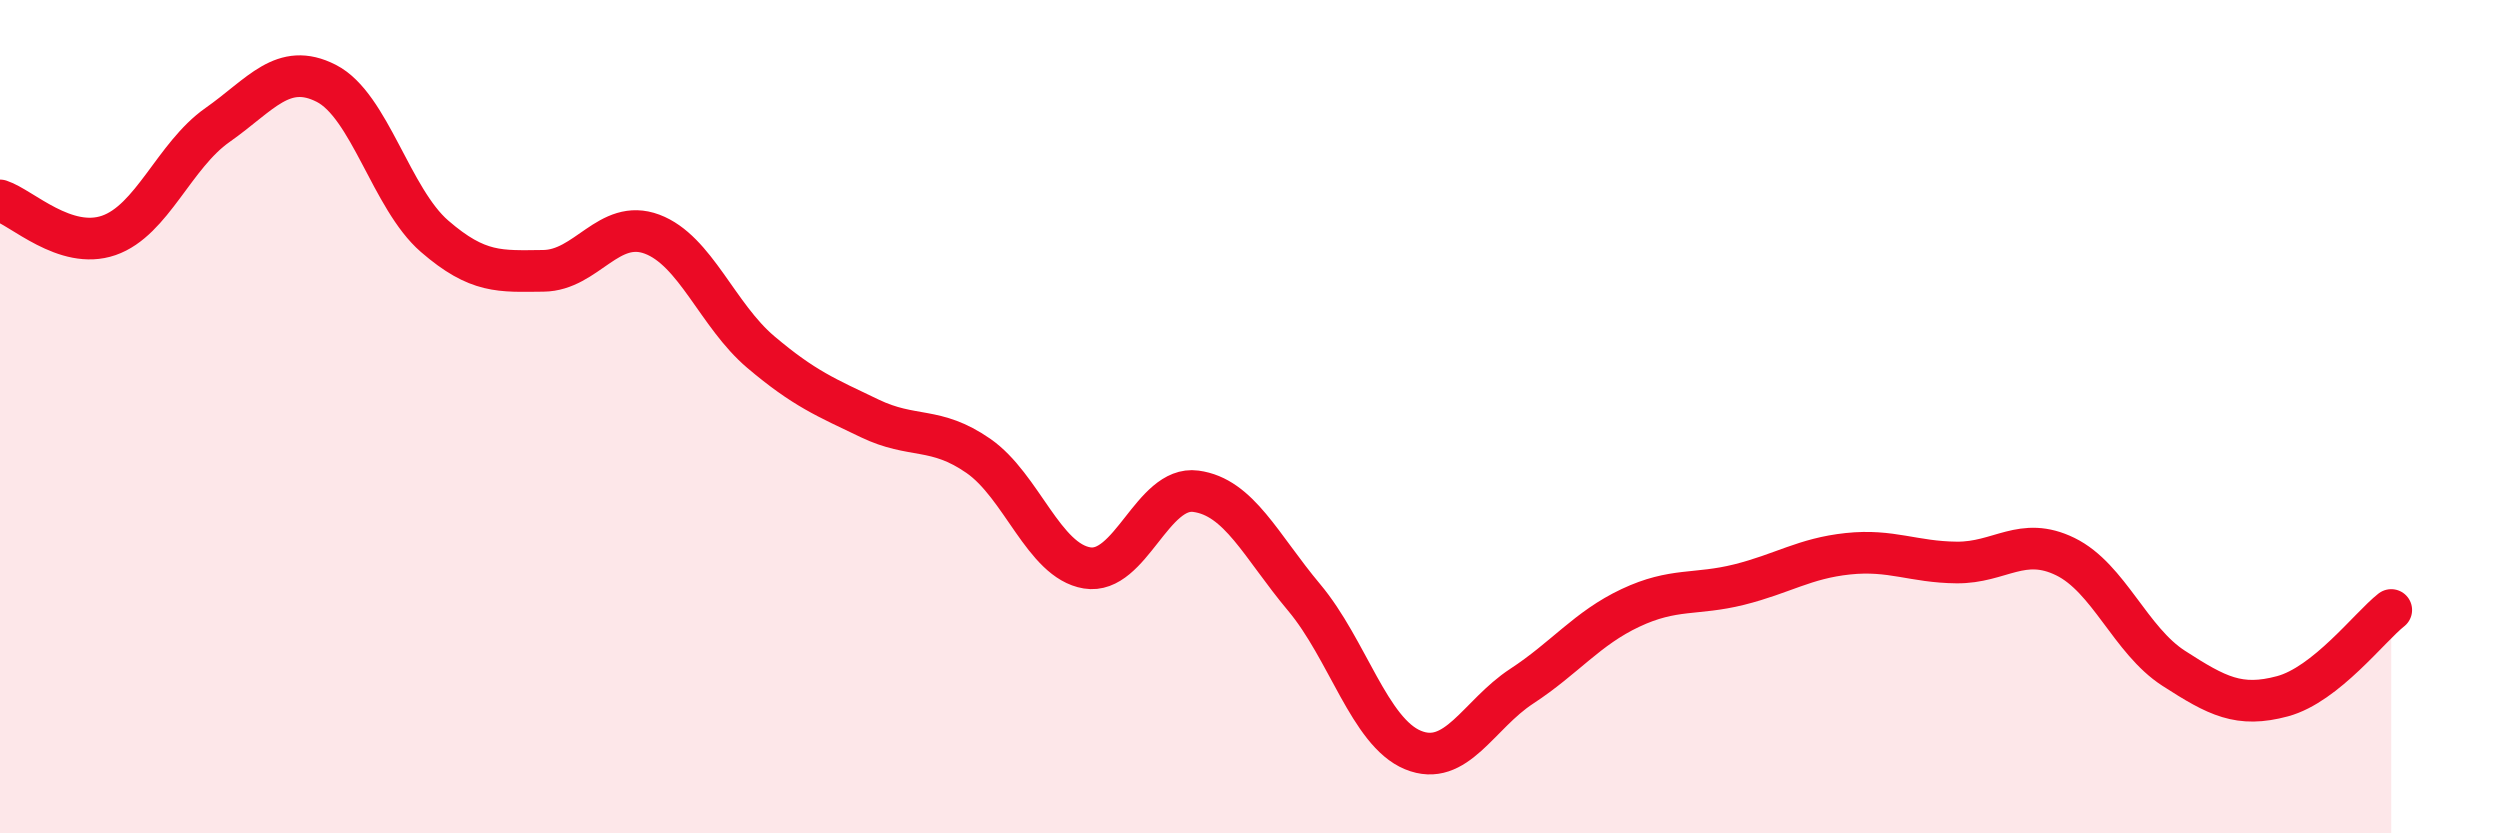
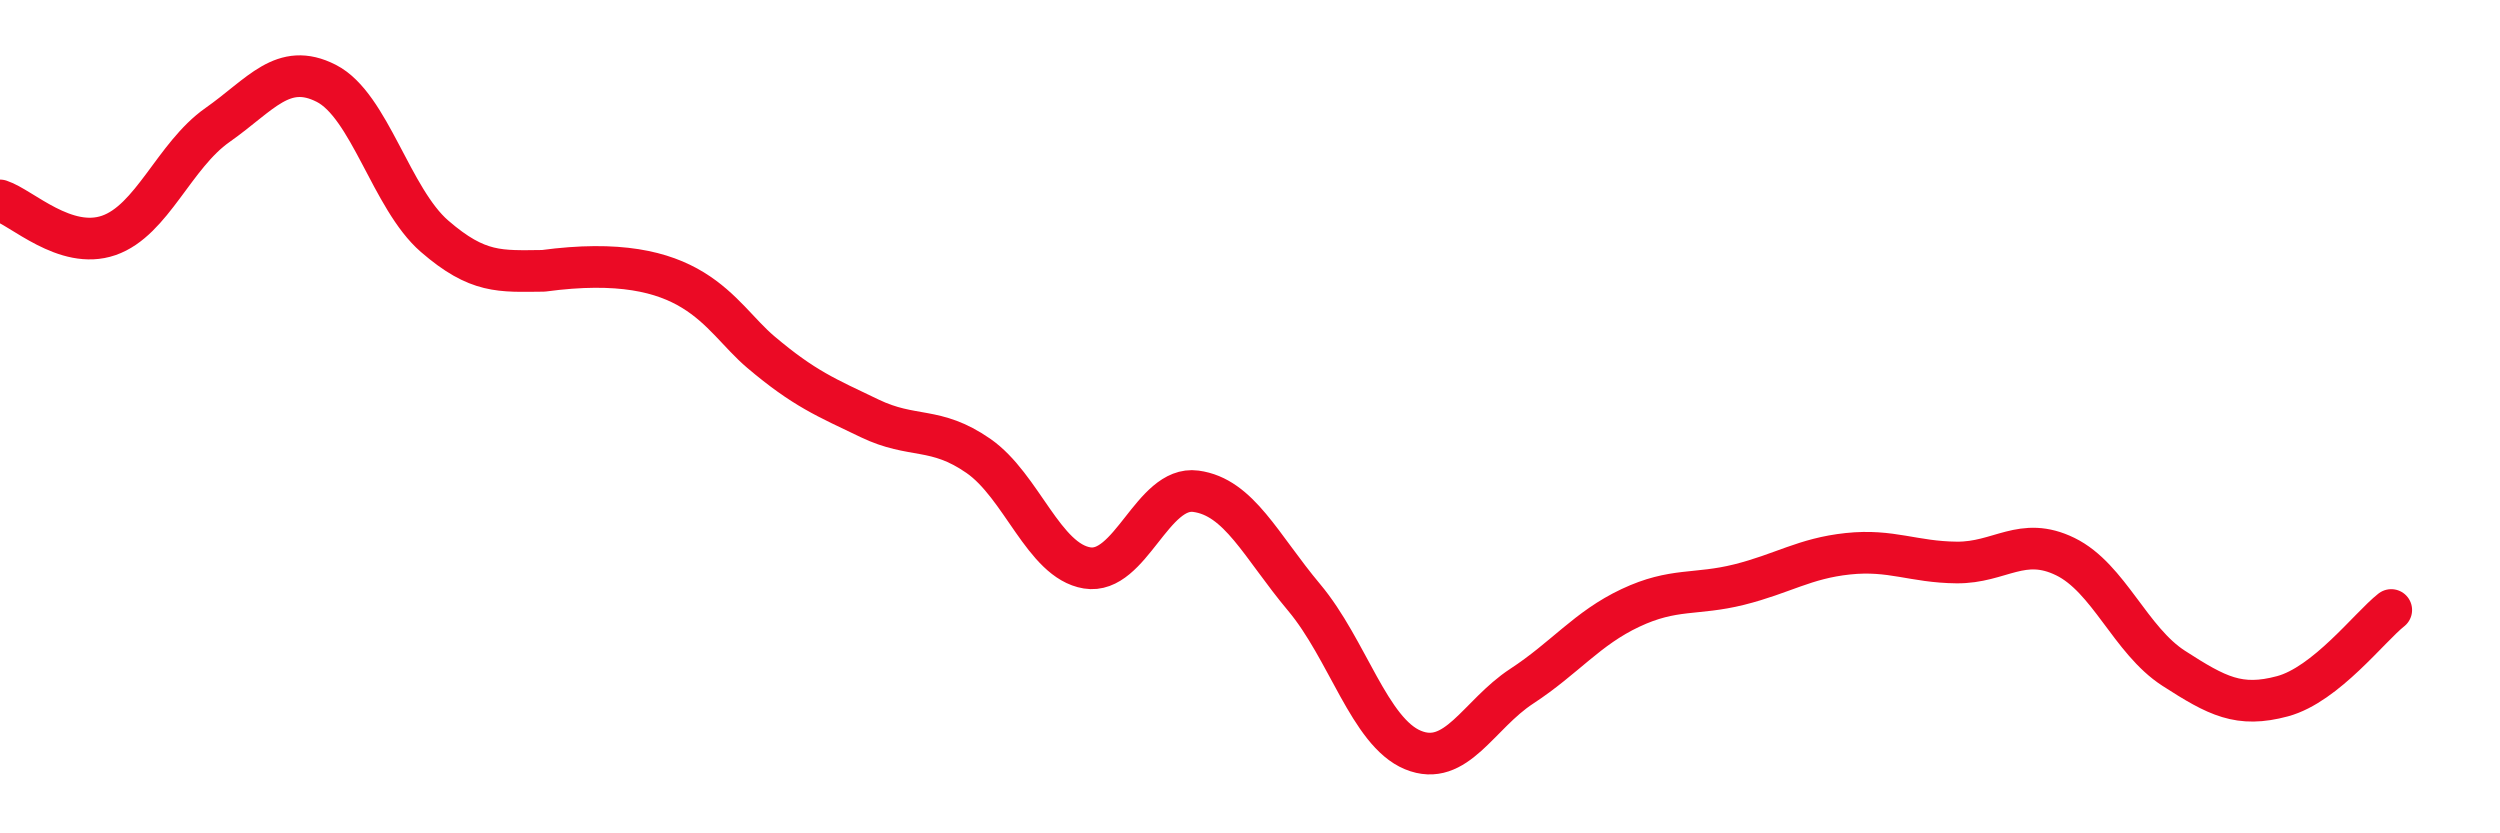
<svg xmlns="http://www.w3.org/2000/svg" width="60" height="20" viewBox="0 0 60 20">
-   <path d="M 0,4.81 C 0.52,4.98 1.57,6.01 2.61,5.65 C 3.65,5.29 4.18,3.73 5.22,3 C 6.26,2.27 6.79,1.47 7.83,2 C 8.87,2.53 9.39,4.77 10.43,5.67 C 11.47,6.57 12,6.51 13.04,6.5 C 14.08,6.49 14.61,5.23 15.65,5.62 C 16.69,6.01 17.22,7.57 18.26,8.45 C 19.3,9.33 19.83,9.54 20.87,10.04 C 21.91,10.54 22.44,10.22 23.48,10.94 C 24.52,11.66 25.05,13.46 26.09,13.63 C 27.13,13.8 27.66,11.65 28.7,11.79 C 29.74,11.93 30.26,13.1 31.3,14.34 C 32.34,15.58 32.87,17.57 33.91,18 C 34.95,18.43 35.48,17.15 36.52,16.47 C 37.56,15.79 38.09,15.08 39.13,14.59 C 40.17,14.1 40.7,14.29 41.74,14.03 C 42.78,13.77 43.31,13.4 44.35,13.29 C 45.39,13.18 45.92,13.49 46.96,13.5 C 48,13.51 48.53,12.85 49.57,13.36 C 50.61,13.87 51.13,15.37 52.17,16.04 C 53.21,16.71 53.74,16.99 54.78,16.71 C 55.82,16.43 56.87,15.05 57.39,14.64L57.39 20L0 20Z" fill="#EB0A25" opacity="0.1" stroke-linecap="round" stroke-linejoin="round" />
-   <path d="M 0,4.81 C 0.52,4.98 1.57,6.01 2.61,5.65 C 3.65,5.29 4.18,3.73 5.22,3 C 6.26,2.27 6.79,1.47 7.83,2 C 8.87,2.53 9.39,4.77 10.43,5.67 C 11.47,6.57 12,6.51 13.04,6.5 C 14.08,6.49 14.61,5.23 15.65,5.62 C 16.69,6.01 17.22,7.57 18.26,8.45 C 19.3,9.33 19.83,9.54 20.87,10.04 C 21.91,10.54 22.44,10.22 23.48,10.94 C 24.52,11.66 25.05,13.46 26.09,13.63 C 27.13,13.8 27.66,11.65 28.7,11.79 C 29.74,11.93 30.26,13.1 31.3,14.34 C 32.34,15.58 32.87,17.57 33.91,18 C 34.95,18.43 35.48,17.15 36.52,16.47 C 37.56,15.79 38.09,15.08 39.13,14.59 C 40.17,14.1 40.7,14.29 41.74,14.03 C 42.78,13.77 43.31,13.4 44.35,13.29 C 45.39,13.18 45.92,13.49 46.96,13.5 C 48,13.51 48.53,12.85 49.57,13.36 C 50.61,13.87 51.13,15.37 52.17,16.04 C 53.21,16.71 53.74,16.99 54.78,16.71 C 55.82,16.43 56.87,15.05 57.39,14.64" stroke="#EB0A25" stroke-width="1" fill="none" stroke-linecap="round" stroke-linejoin="round" />
+   <path d="M 0,4.81 C 0.52,4.98 1.57,6.01 2.61,5.65 C 3.65,5.29 4.18,3.73 5.22,3 C 6.26,2.27 6.79,1.47 7.83,2 C 8.87,2.53 9.39,4.77 10.43,5.67 C 11.47,6.57 12,6.51 13.04,6.5 C 16.69,6.01 17.22,7.57 18.26,8.45 C 19.3,9.33 19.83,9.54 20.87,10.04 C 21.91,10.54 22.44,10.22 23.48,10.94 C 24.52,11.66 25.05,13.46 26.09,13.63 C 27.13,13.8 27.66,11.65 28.7,11.79 C 29.74,11.93 30.26,13.1 31.3,14.34 C 32.34,15.58 32.87,17.57 33.91,18 C 34.95,18.43 35.48,17.15 36.52,16.47 C 37.56,15.79 38.09,15.08 39.13,14.59 C 40.17,14.1 40.7,14.29 41.74,14.03 C 42.78,13.77 43.31,13.4 44.35,13.29 C 45.39,13.18 45.92,13.49 46.96,13.5 C 48,13.51 48.53,12.85 49.57,13.36 C 50.61,13.87 51.13,15.37 52.17,16.04 C 53.21,16.71 53.74,16.99 54.78,16.71 C 55.82,16.43 56.87,15.05 57.39,14.64" stroke="#EB0A25" stroke-width="1" fill="none" stroke-linecap="round" stroke-linejoin="round" />
</svg>